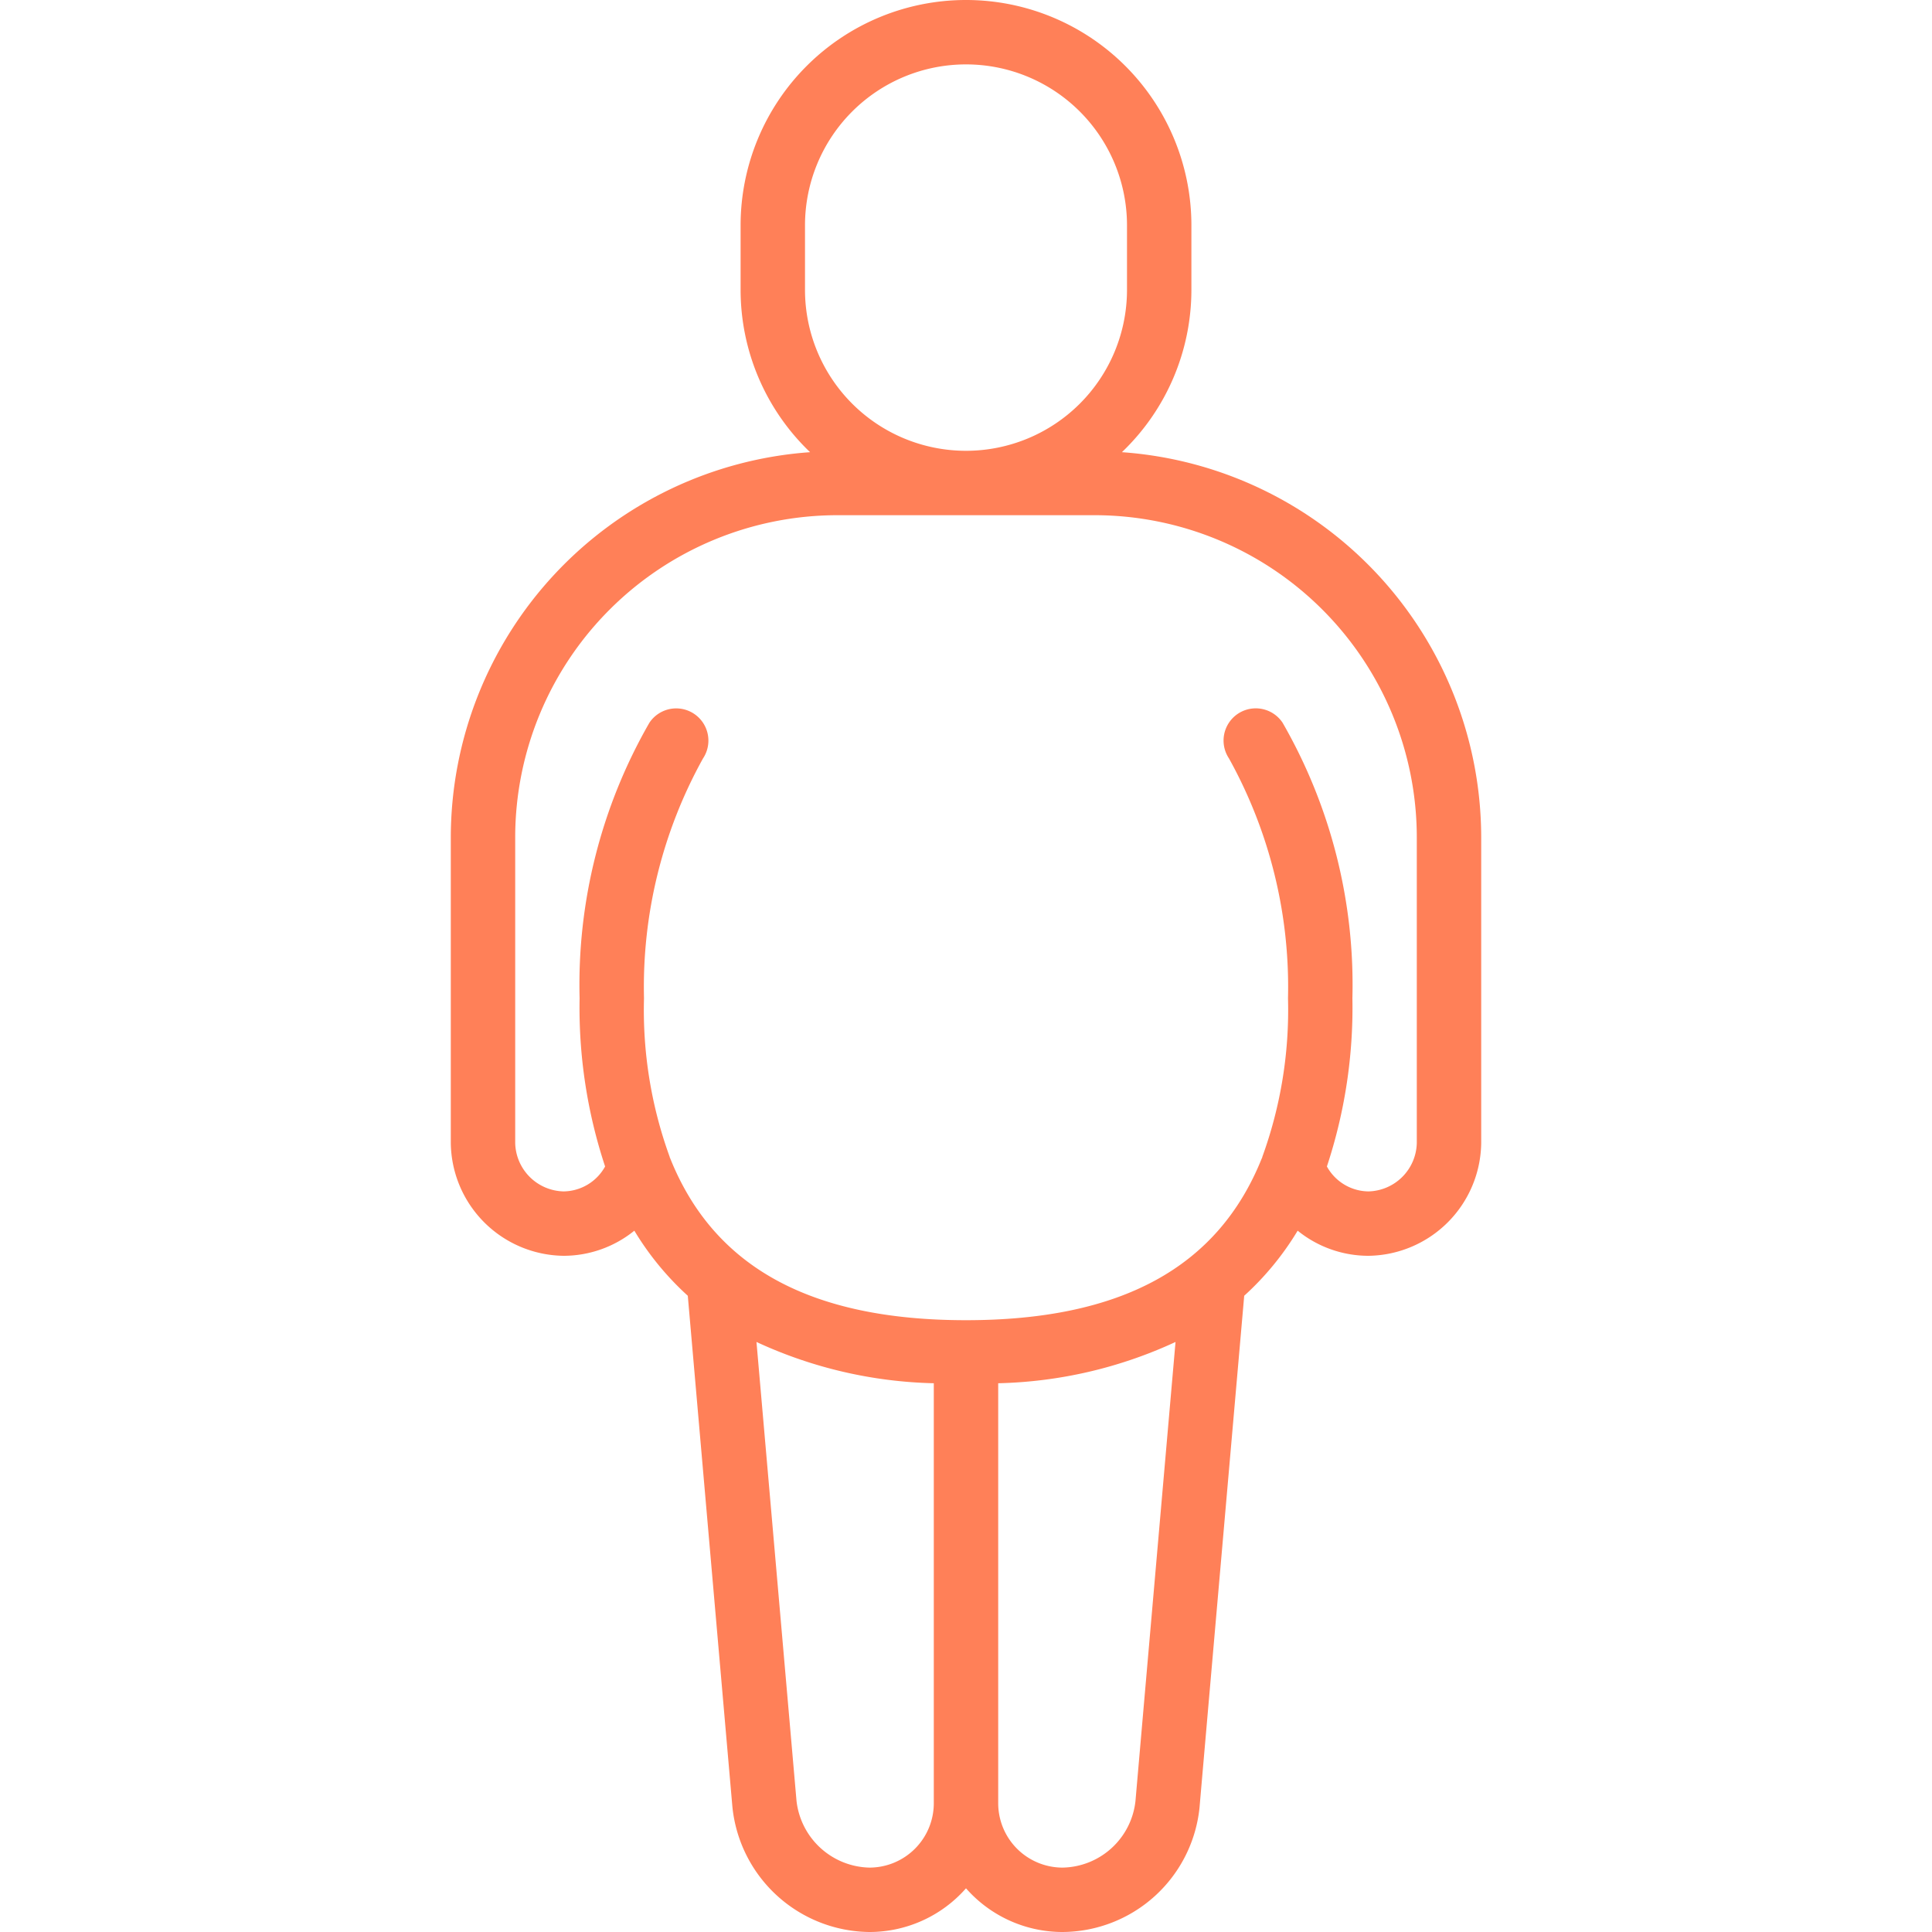
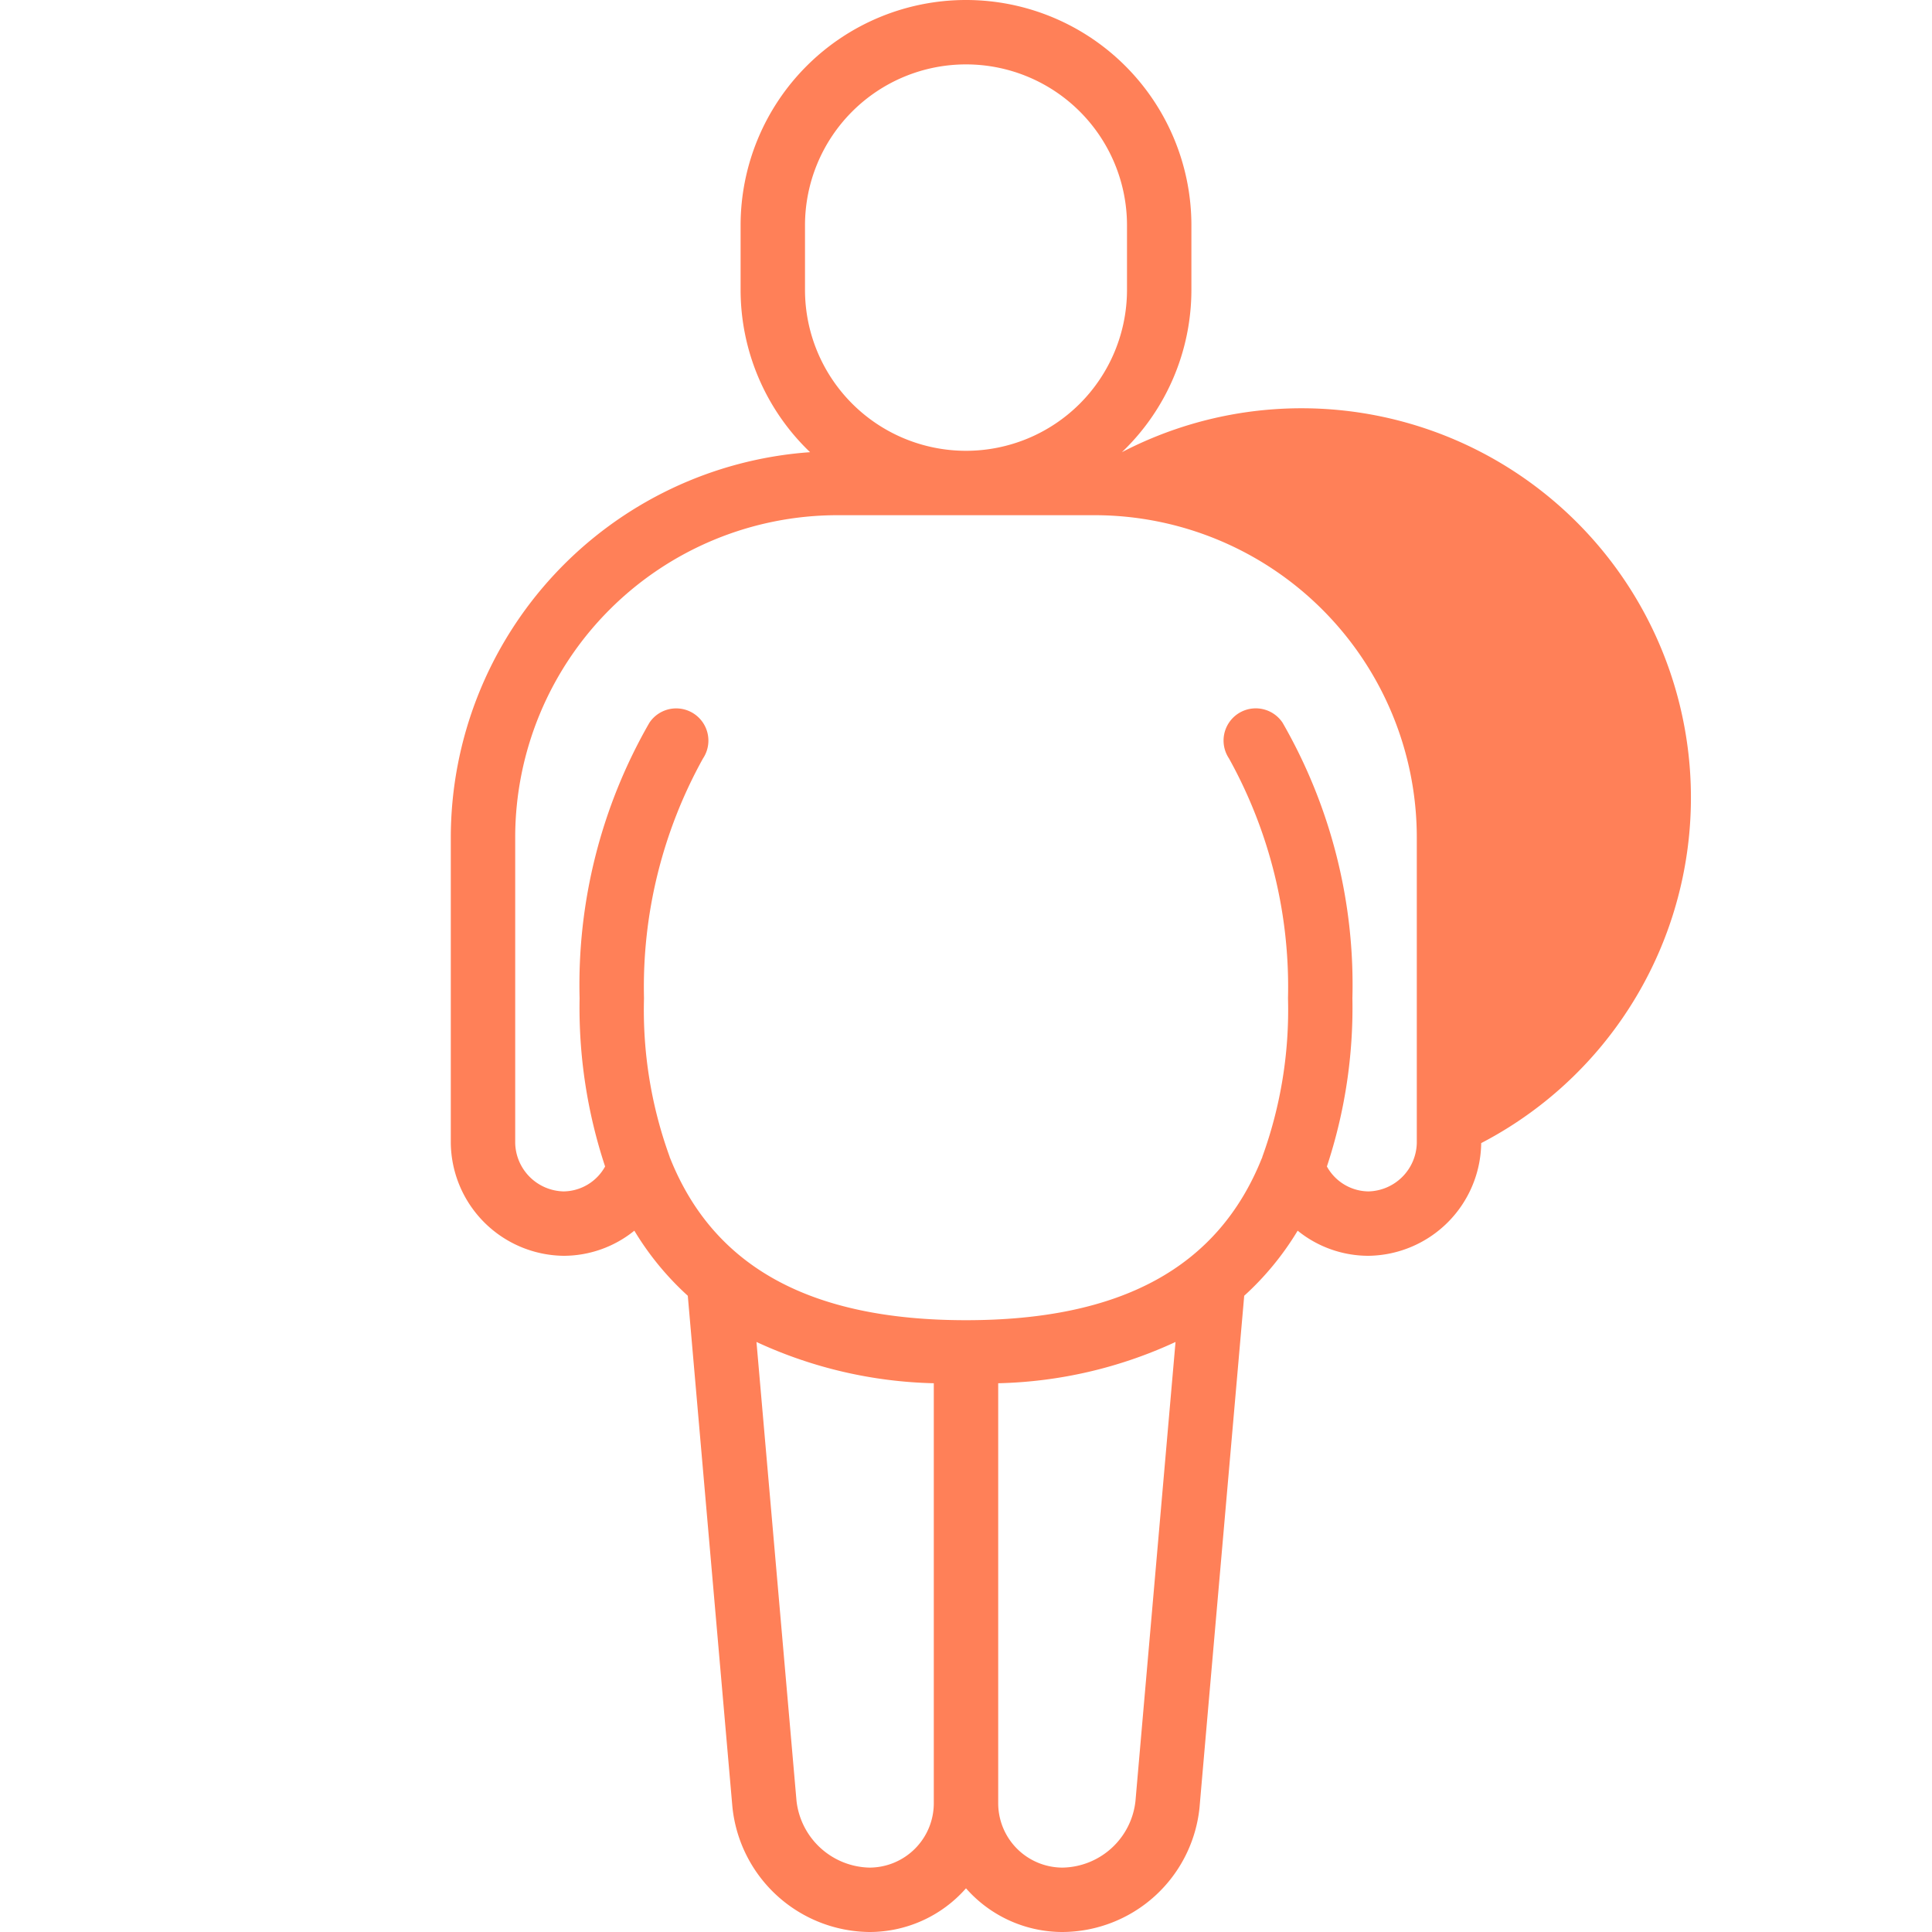
<svg xmlns="http://www.w3.org/2000/svg" id="Icons" viewBox="0 0 60 60" width="512" height="512" style="fill: #ff8058;">
-   <path d="M14,35.5A3.547,3.547,0,0,0,17.5,39a3.494,3.494,0,0,0,2.2-.78,8.985,8.985,0,0,0,1.66,2.021L22.744,56.1A4.321,4.321,0,0,0,27,60a3.99,3.99,0,0,0,3-1.357A3.99,3.99,0,0,0,33,60a4.3,4.3,0,0,0,4.255-3.891c0-.008,0-.026,1.385-15.868A8.985,8.985,0,0,0,40.3,38.22a3.494,3.494,0,0,0,2.2.78A3.547,3.547,0,0,0,46,35.5V26A12.006,12.006,0,0,0,34.842,14.043,6.975,6.975,0,0,0,37,9V7A7,7,0,0,0,23,7V9a6.975,6.975,0,0,0,2.158,5.043A12.006,12.006,0,0,0,14,26ZM27,58a2.332,2.332,0,0,1-2.264-2.077L23.493,41.676A13.832,13.832,0,0,0,29,42.958V56A2,2,0,0,1,27,58Zm8.264-2.077A2.318,2.318,0,0,1,33,58a2,2,0,0,1-2-2V42.958a13.832,13.832,0,0,0,5.507-1.282C36.128,46.015,35.271,55.836,35.264,55.923ZM25,9V7A5,5,0,0,1,35,7V9A5,5,0,0,1,25,9ZM16,26A10.011,10.011,0,0,1,26,16h8A10.011,10.011,0,0,1,44,26v9.5A1.539,1.539,0,0,1,42.5,37a1.492,1.492,0,0,1-1.292-.774A15.7,15.7,0,0,0,42,31a16.314,16.314,0,0,0-2.168-8.555,1,1,0,0,0-1.666,1.107A14.62,14.62,0,0,1,40,31a13.353,13.353,0,0,1-.8,4.934l0,.013c-.006.016-.016.029-.021.044C37.821,39.361,34.818,41,30,41s-7.826-1.642-9.183-5.018c0-.012-.012-.022-.017-.034l0-.014A13.353,13.353,0,0,1,20,31a14.624,14.624,0,0,1,1.832-7.445,1,1,0,0,0-1.664-1.11A16.314,16.314,0,0,0,18,31a15.7,15.7,0,0,0,.792,5.226A1.492,1.492,0,0,1,17.5,37,1.539,1.539,0,0,1,16,35.5Z" />
+   <path d="M14,35.5A3.547,3.547,0,0,0,17.5,39a3.494,3.494,0,0,0,2.2-.78,8.985,8.985,0,0,0,1.66,2.021L22.744,56.1A4.321,4.321,0,0,0,27,60a3.99,3.99,0,0,0,3-1.357A3.99,3.99,0,0,0,33,60a4.3,4.3,0,0,0,4.255-3.891c0-.008,0-.026,1.385-15.868A8.985,8.985,0,0,0,40.3,38.22a3.494,3.494,0,0,0,2.2.78A3.547,3.547,0,0,0,46,35.5A12.006,12.006,0,0,0,34.842,14.043,6.975,6.975,0,0,0,37,9V7A7,7,0,0,0,23,7V9a6.975,6.975,0,0,0,2.158,5.043A12.006,12.006,0,0,0,14,26ZM27,58a2.332,2.332,0,0,1-2.264-2.077L23.493,41.676A13.832,13.832,0,0,0,29,42.958V56A2,2,0,0,1,27,58Zm8.264-2.077A2.318,2.318,0,0,1,33,58a2,2,0,0,1-2-2V42.958a13.832,13.832,0,0,0,5.507-1.282C36.128,46.015,35.271,55.836,35.264,55.923ZM25,9V7A5,5,0,0,1,35,7V9A5,5,0,0,1,25,9ZM16,26A10.011,10.011,0,0,1,26,16h8A10.011,10.011,0,0,1,44,26v9.5A1.539,1.539,0,0,1,42.5,37a1.492,1.492,0,0,1-1.292-.774A15.7,15.7,0,0,0,42,31a16.314,16.314,0,0,0-2.168-8.555,1,1,0,0,0-1.666,1.107A14.62,14.62,0,0,1,40,31a13.353,13.353,0,0,1-.8,4.934l0,.013c-.006.016-.016.029-.021.044C37.821,39.361,34.818,41,30,41s-7.826-1.642-9.183-5.018c0-.012-.012-.022-.017-.034l0-.014A13.353,13.353,0,0,1,20,31a14.624,14.624,0,0,1,1.832-7.445,1,1,0,0,0-1.664-1.11A16.314,16.314,0,0,0,18,31a15.7,15.7,0,0,0,.792,5.226A1.492,1.492,0,0,1,17.5,37,1.539,1.539,0,0,1,16,35.5Z" />
</svg>